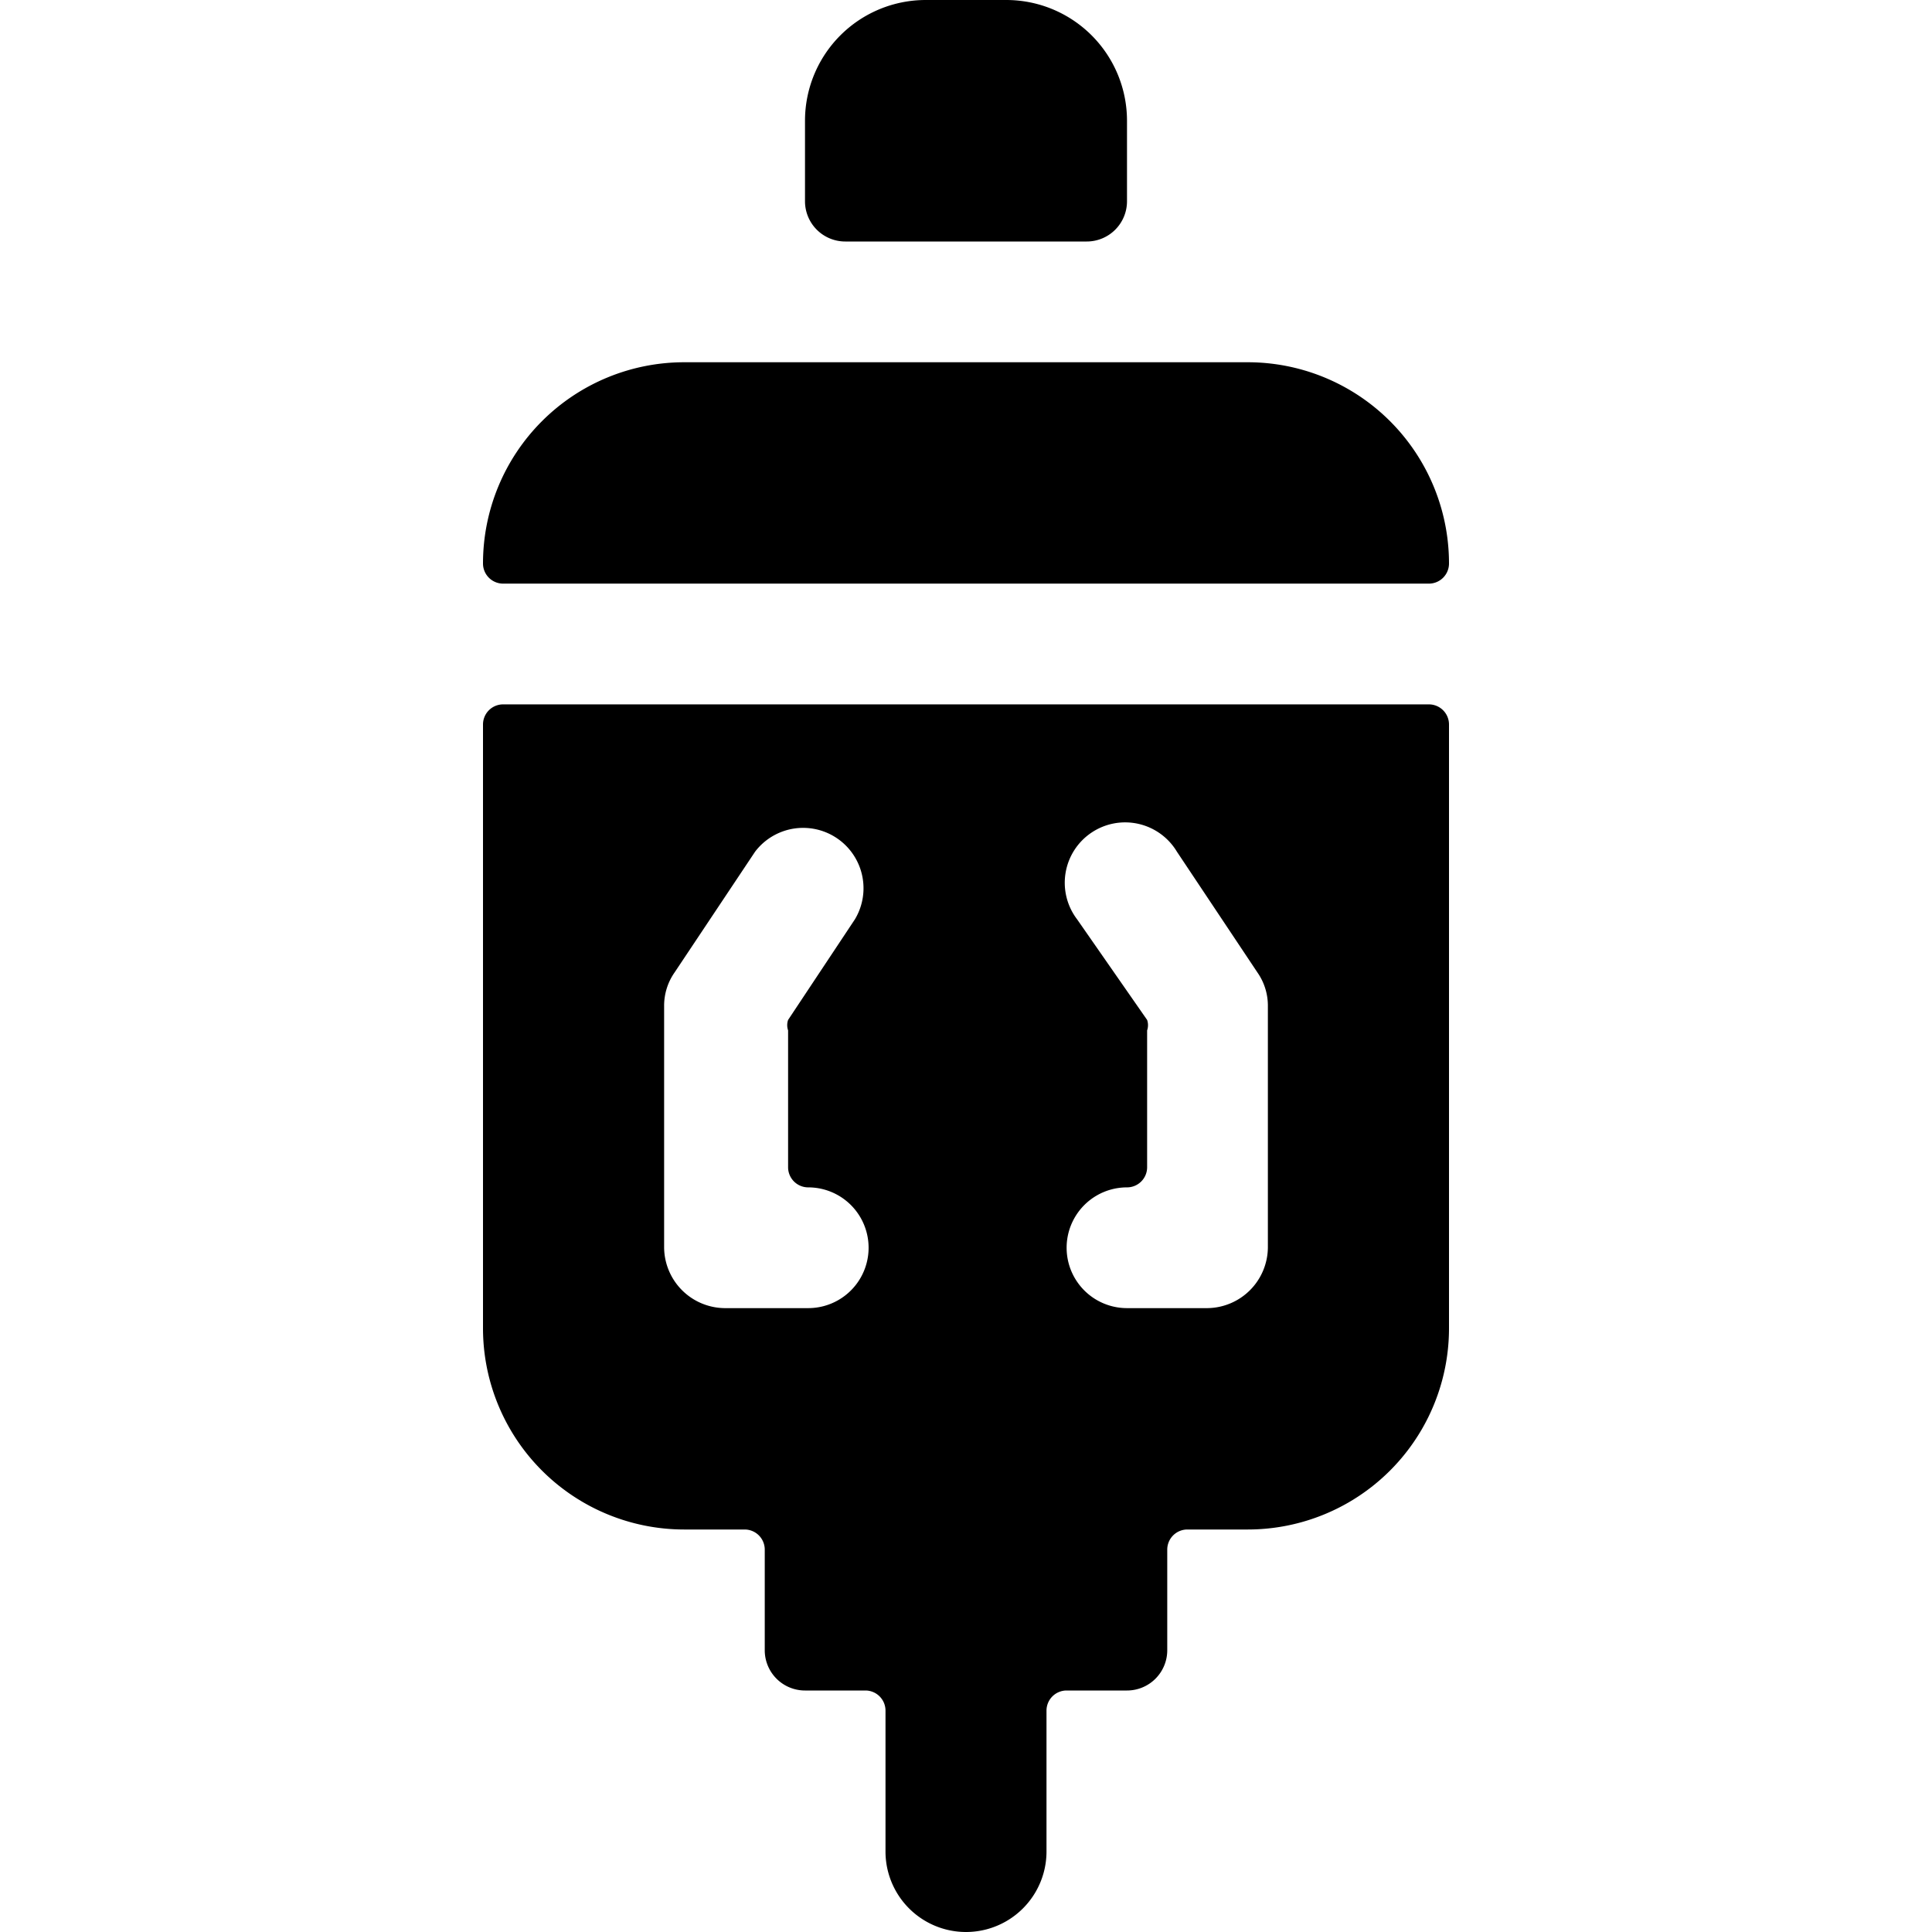
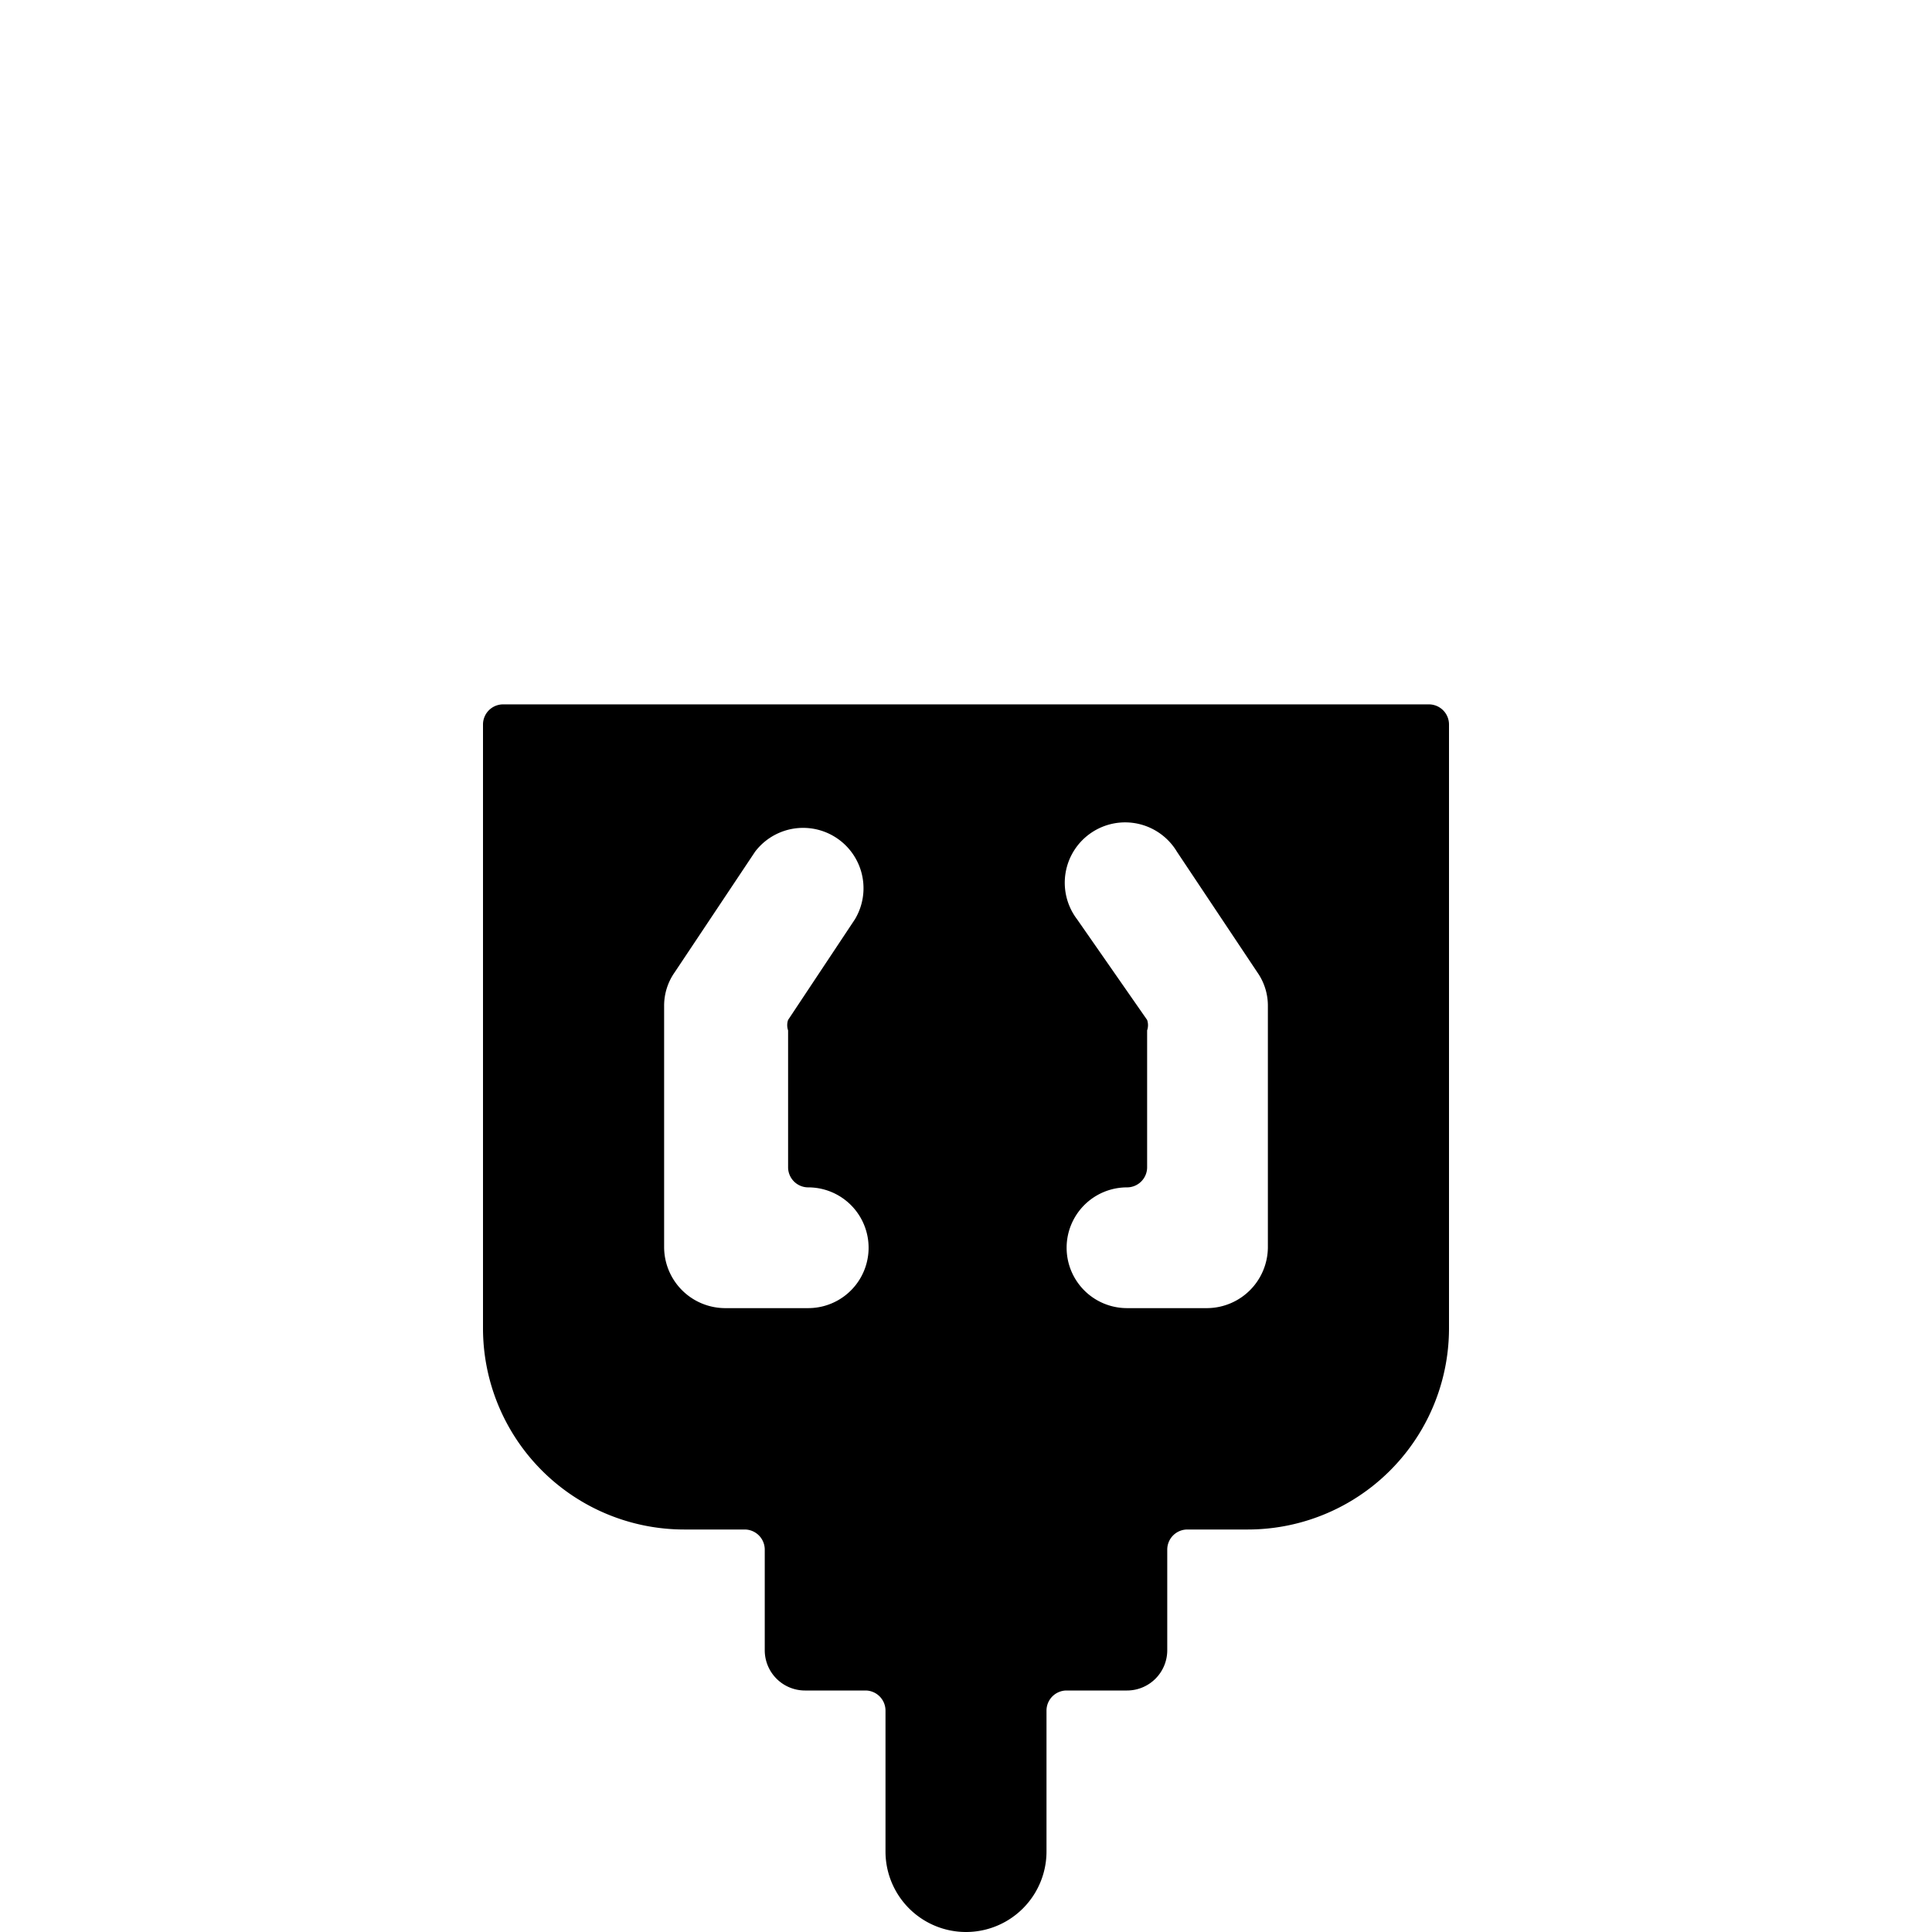
<svg xmlns="http://www.w3.org/2000/svg" viewBox="0 0 24 24">
  <g>
    <path d="M6.25 8.75A0.25 0.25 0 0 0 6 9v7.5A2.5 2.5 0 0 0 8.5 19h0.75a0.25 0.25 0 0 1 0.25 0.25v1.25a0.5 0.5 0 0 0 0.5 0.5h0.75a0.25 0.25 0 0 1 0.25 0.25V23a1 1 0 0 0 2 0v-1.75a0.25 0.25 0 0 1 0.25 -0.25H14a0.5 0.5 0 0 0 0.5 -0.5v-1.25a0.25 0.25 0 0 1 0.25 -0.25h0.75a2.5 2.5 0 0 0 2.5 -2.5V9a0.25 0.25 0 0 0 -0.25 -0.25Zm7.13 2.67a0.75 0.75 0 1 1 1.24 -0.84l1 1.5a0.72 0.72 0 0 1 0.13 0.42v3a0.76 0.76 0 0 1 -0.75 0.75h-1a0.75 0.75 0 0 1 0 -1.5 0.25 0.25 0 0 0 0.25 -0.25v-1.7a0.2 0.2 0 0 0 0 -0.13ZM8.25 12.5a0.72 0.72 0 0 1 0.13 -0.42l1 -1.5a0.75 0.75 0 0 1 1.24 0.84l-0.83 1.25a0.2 0.2 0 0 0 0 0.13v1.7a0.25 0.25 0 0 0 0.25 0.25 0.75 0.75 0 0 1 0 1.5H9a0.76 0.76 0 0 1 -0.75 -0.75Z" fill="#000000" stroke-width="1" />
-     <path d="M17.75 7.25A0.25 0.25 0 0 0 18 7a2.5 2.5 0 0 0 -2.5 -2.5h-7A2.5 2.5 0 0 0 6 7a0.25 0.25 0 0 0 0.25 0.25Z" fill="#000000" stroke-width="1" />
-     <path d="M10.5 3h3a0.5 0.5 0 0 0 0.5 -0.5v-1A1.5 1.5 0 0 0 12.5 0h-1A1.5 1.5 0 0 0 10 1.5v1a0.5 0.5 0 0 0 0.5 0.5Z" fill="#000000" stroke-width="1" />
  </g>
</svg>